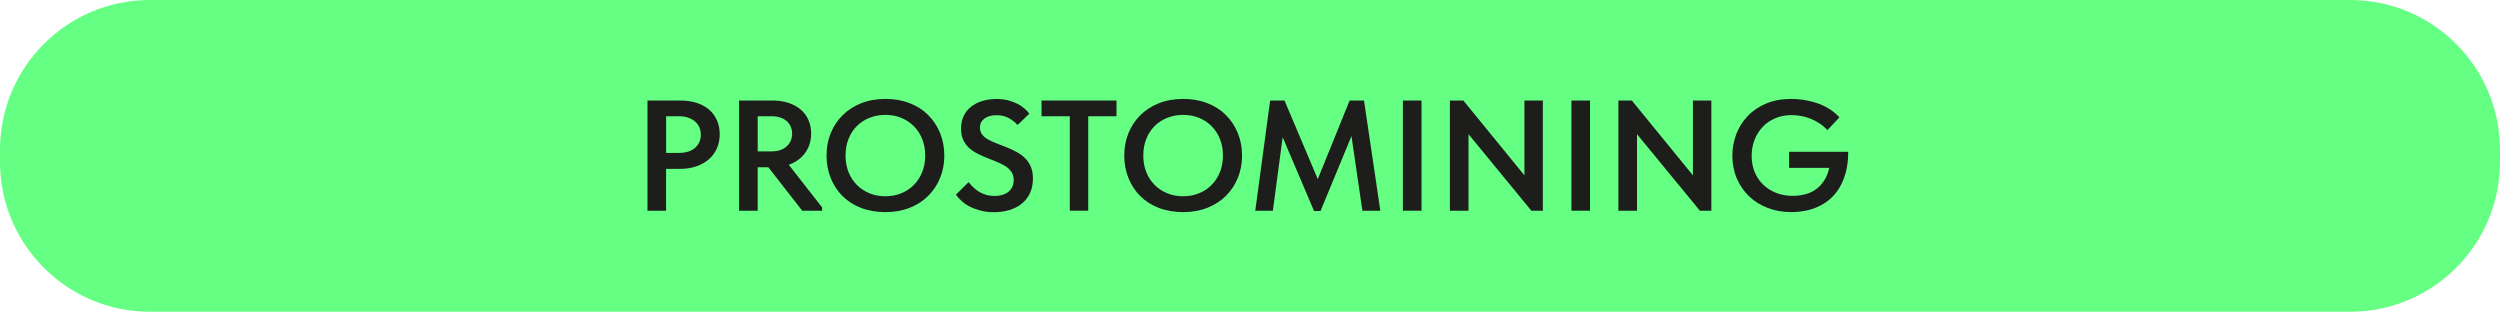
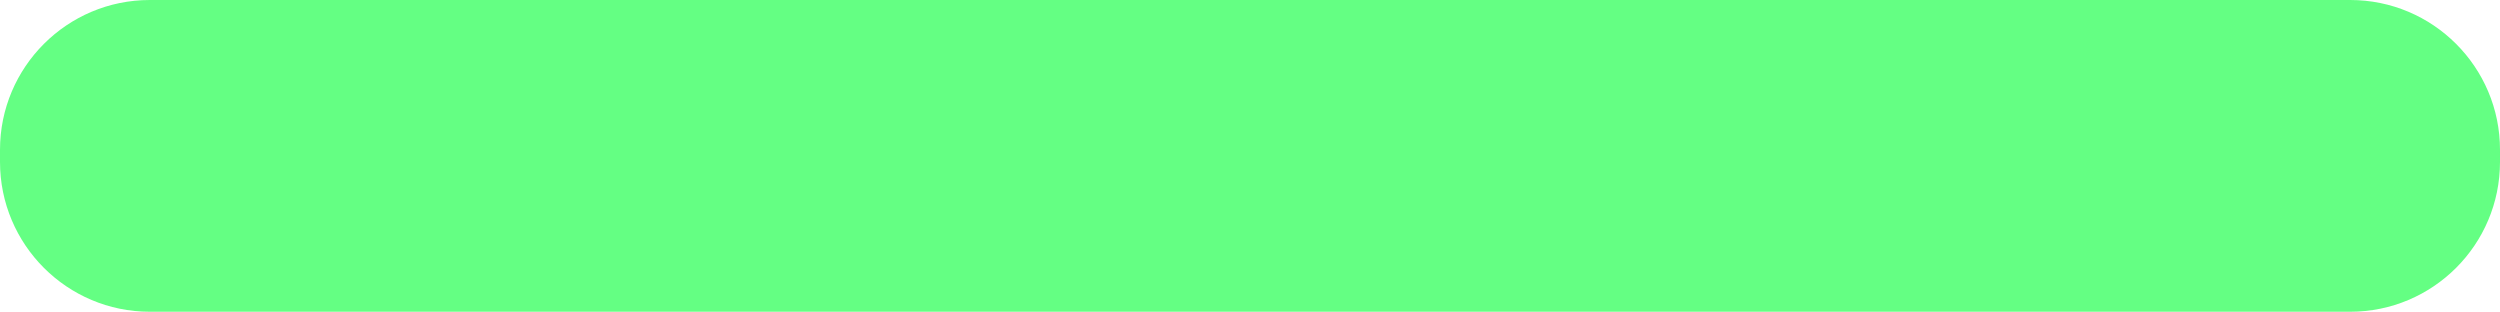
<svg xmlns="http://www.w3.org/2000/svg" width="834" height="104" viewBox="0 0 834 104" fill="none">
  <path d="M0 50C0 22.386 22.386 0 50 0H784C811.614 0 834 22.386 834 50V54C834 81.614 811.614 104 784 104H50C22.386 104 0 81.614 0 54V50Z" fill="#64FF83" />
  <g clip-path="url(#clip0_209_498)">
-     <path d="M232.444 34.329C234.06 34.854 235.435 35.604 236.568 36.59C237.701 37.576 238.57 38.766 239.186 40.159C239.802 41.562 240.099 43.095 240.099 44.777C240.099 46.46 239.791 48.003 239.186 49.428C238.57 50.843 237.69 52.064 236.546 53.082C235.391 54.1 233.994 54.893 232.345 55.472C230.695 56.051 228.836 56.34 226.79 56.34H222.203V70.303H216V33.547H227.054C229.034 33.547 230.827 33.804 232.444 34.329ZM229.672 50.553C230.585 50.242 231.355 49.803 231.96 49.235C232.565 48.678 233.027 48.024 233.335 47.296C233.642 46.556 233.796 45.774 233.796 44.927C233.796 44.081 233.642 43.298 233.335 42.559C233.027 41.82 232.576 41.177 231.96 40.62C231.344 40.062 230.585 39.612 229.672 39.28C228.759 38.948 227.67 38.776 226.416 38.776H222.214V51.014H226.471C227.692 51.014 228.759 50.853 229.683 50.543L229.672 50.553Z" fill="#1D1D1B" />
    <path d="M263.053 34.328C264.637 34.853 265.979 35.593 267.101 36.536C268.212 37.479 269.081 38.636 269.686 39.997C270.291 41.358 270.599 42.88 270.599 44.562C270.599 46.244 270.291 47.723 269.686 49.106C269.07 50.488 268.223 51.667 267.123 52.653C266.023 53.628 264.714 54.399 263.185 54.967C261.656 55.525 259.974 55.803 258.148 55.803H252.758V70.291H246.555V33.535H257.763C259.699 33.535 261.458 33.792 263.042 34.317L263.053 34.328ZM260.337 50.049C261.183 49.749 261.887 49.341 262.47 48.816C263.042 48.291 263.482 47.67 263.79 46.952C264.098 46.234 264.252 45.451 264.252 44.616C264.252 43.78 264.109 43.051 263.823 42.333C263.537 41.615 263.108 40.993 262.525 40.468C261.953 39.943 261.238 39.536 260.392 39.236C259.545 38.936 258.588 38.786 257.51 38.786H252.769V50.499H257.455C258.533 50.499 259.49 50.349 260.337 50.049ZM255.508 54.753L261.491 52.867L274.261 69.198V70.302H267.629L255.508 54.764V54.753Z" fill="#1D1D1B" />
    <path d="M287.283 69.37C284.853 68.438 282.796 67.131 281.091 65.427C279.386 63.734 278.066 61.73 277.131 59.415C276.196 57.1 275.734 54.582 275.734 51.85C275.734 49.117 276.196 46.717 277.131 44.423C278.066 42.13 279.386 40.137 281.091 38.433C282.796 36.74 284.853 35.4 287.261 34.447C289.67 33.482 292.387 33 295.401 33C298.414 33 300.977 33.461 303.408 34.393C305.839 35.325 307.896 36.633 309.6 38.337C311.305 40.03 312.636 42.034 313.593 44.348C314.55 46.663 315.023 49.181 315.023 51.914C315.023 54.647 314.55 57.047 313.626 59.34C312.691 61.633 311.371 63.627 309.666 65.33C307.962 67.023 305.894 68.363 303.474 69.317C301.043 70.281 298.359 70.763 295.412 70.763C292.464 70.763 289.725 70.303 287.305 69.37H287.283ZM300.614 64.495C302.231 63.852 303.628 62.93 304.816 61.74C306.004 60.551 306.939 59.126 307.621 57.465C308.303 55.804 308.644 53.939 308.644 51.871C308.644 49.803 308.314 48.045 307.643 46.384C306.983 44.723 306.048 43.298 304.871 42.109C303.683 40.919 302.286 39.987 300.669 39.322C299.052 38.658 297.293 38.326 295.39 38.326C293.487 38.326 291.716 38.647 290.077 39.301C288.438 39.944 287.03 40.866 285.843 42.055C284.655 43.245 283.731 44.67 283.071 46.331C282.411 47.992 282.07 49.846 282.07 51.871C282.07 53.896 282.4 55.75 283.071 57.411C283.731 59.072 284.666 60.497 285.843 61.687C287.03 62.876 288.427 63.809 290.044 64.473C291.661 65.138 293.443 65.47 295.379 65.47C297.315 65.47 298.986 65.148 300.603 64.495H300.614Z" fill="#1D1D1B" />
-     <path d="M327.209 70.272C325.9 69.94 324.712 69.512 323.656 68.987C322.6 68.462 321.677 67.851 320.907 67.154C320.137 66.458 319.455 65.718 318.883 64.947L323.139 60.746C323.601 61.378 324.14 61.968 324.734 62.535C325.328 63.093 325.977 63.586 326.67 64.004C327.363 64.421 328.144 64.754 328.991 65C329.838 65.247 330.762 65.365 331.763 65.365C332.764 65.365 333.732 65.236 334.534 64.968C335.337 64.711 336.019 64.336 336.558 63.864C337.097 63.393 337.504 62.836 337.768 62.214C338.032 61.593 338.175 60.864 338.175 60.06C338.175 59.01 337.922 58.11 337.416 57.36C336.91 56.609 336.25 55.967 335.425 55.441C334.6 54.916 333.666 54.445 332.621 54.027C331.576 53.609 330.509 53.18 329.409 52.741C328.309 52.302 327.231 51.819 326.175 51.294C325.119 50.769 324.173 50.137 323.348 49.408C322.523 48.669 321.853 47.779 321.358 46.729C320.852 45.679 320.599 44.404 320.599 42.893C320.599 41.382 320.885 39.967 321.457 38.746C322.029 37.524 322.842 36.485 323.887 35.649C324.932 34.813 326.175 34.159 327.638 33.709C329.09 33.259 330.696 33.023 332.467 33.023C333.908 33.023 335.183 33.173 336.316 33.474C337.449 33.774 338.461 34.149 339.363 34.599C340.265 35.049 341.046 35.574 341.706 36.153C342.366 36.731 342.938 37.321 343.4 37.91L339.462 41.693C338.604 40.75 337.603 39.968 336.47 39.357C335.337 38.746 333.996 38.435 332.456 38.435C331.598 38.435 330.817 38.532 330.135 38.724C329.453 38.917 328.87 39.196 328.386 39.56C327.902 39.925 327.528 40.364 327.286 40.878C327.033 41.382 326.912 41.95 326.912 42.582C326.912 43.493 327.165 44.275 327.671 44.918C328.177 45.561 328.848 46.118 329.695 46.569C330.542 47.019 331.477 47.458 332.522 47.855C333.567 48.262 334.644 48.68 335.755 49.119C336.866 49.558 337.955 50.051 339.011 50.619C340.067 51.176 341.013 51.852 341.838 52.645C342.663 53.427 343.334 54.381 343.829 55.506C344.335 56.631 344.588 57.96 344.588 59.492C344.588 61.346 344.269 62.975 343.62 64.379C342.971 65.782 342.08 66.951 340.925 67.894C339.77 68.837 338.406 69.555 336.8 70.047C335.205 70.54 333.49 70.787 331.653 70.787C330.003 70.787 328.518 70.615 327.209 70.283V70.272Z" fill="#1D1D1B" />
    <path d="M356.89 38.786H347.453V33.535H372.465V38.786H363.028V70.291H356.879V38.786H356.89Z" fill="#1D1D1B" />
    <path d="M386.604 69.37C384.173 68.438 382.116 67.131 380.411 65.427C378.706 63.734 377.387 61.73 376.452 59.415C375.517 57.1 375.055 54.582 375.055 51.85C375.055 49.117 375.517 46.717 376.452 44.423C377.387 42.13 378.706 40.137 380.411 38.433C382.116 36.74 384.173 35.4 386.582 34.447C388.991 33.482 391.707 33 394.721 33C397.735 33 400.298 33.461 402.728 34.393C405.159 35.325 407.216 36.633 408.921 38.337C410.626 40.03 411.957 42.034 412.913 44.348C413.87 46.663 414.343 49.181 414.343 51.914C414.343 54.647 413.87 57.047 412.946 59.34C412.012 61.633 410.692 63.627 408.987 65.33C407.282 67.023 405.214 68.363 402.794 69.317C400.364 70.281 397.68 70.763 394.732 70.763C391.784 70.763 389.046 70.303 386.626 69.37H386.604ZM399.946 64.495C401.562 63.852 402.959 62.93 404.147 61.74C405.335 60.551 406.27 59.126 406.952 57.465C407.634 55.804 407.975 53.939 407.975 51.871C407.975 49.803 407.645 48.045 406.974 46.384C406.314 44.723 405.379 43.298 404.202 42.109C403.014 40.919 401.617 39.987 400.001 39.322C398.384 38.658 396.624 38.326 394.721 38.326C392.818 38.326 391.047 38.647 389.408 39.301C387.77 39.944 386.362 40.866 385.174 42.055C383.986 43.245 383.062 44.67 382.402 46.331C381.742 47.992 381.401 49.846 381.401 51.871C381.401 53.896 381.731 55.75 382.402 57.411C383.062 59.072 383.997 60.497 385.174 61.687C386.362 62.876 387.759 63.809 389.375 64.473C390.992 65.138 392.774 65.47 394.71 65.47C396.646 65.47 398.318 65.148 399.935 64.495H399.946Z" fill="#1D1D1B" />
    <path d="M423.718 33.535H428.514L441.13 63.358L438.061 63.572L450.237 33.535H455.033L460.477 70.291H454.494L450.446 42.622H452.008L440.525 70.398H438.369L426.622 42.783H428.294L424.631 70.302H418.758L423.718 33.546V33.535Z" fill="#1D1D1B" />
    <path d="M474.211 70.291H468.008V33.535H474.211V70.291Z" fill="#1D1D1B" />
    <path d="M483.699 33.535H488.175L510.756 61.204H508.545V33.535H514.694V70.291H510.866L488.01 42.462H489.891V70.291H483.688V33.535H483.699Z" fill="#1D1D1B" />
    <path d="M530.43 70.291H524.227V33.535H530.43V70.291Z" fill="#1D1D1B" />
    <path d="M539.909 33.535H544.386L566.967 61.204H564.756V33.535H570.905V70.291H567.077L544.221 42.462H546.102V70.291H539.898V33.535H539.909Z" fill="#1D1D1B" />
    <path d="M589.716 69.37C587.307 68.438 585.228 67.152 583.491 65.48C581.753 63.819 580.378 61.826 579.399 59.522C578.409 57.208 577.914 54.689 577.914 51.957C577.914 49.406 578.354 46.984 579.234 44.713C580.114 42.441 581.39 40.426 583.062 38.669C584.733 36.922 586.79 35.54 589.232 34.522C591.674 33.504 594.457 33 597.58 33C598.944 33 600.363 33.118 601.837 33.343C603.311 33.568 604.752 33.922 606.149 34.393C607.546 34.865 608.887 35.497 610.163 36.279C611.439 37.061 612.594 38.026 613.639 39.14L609.646 43.395C608.854 42.559 607.986 41.819 607.029 41.187C606.072 40.555 605.082 40.03 604.037 39.612C602.992 39.194 601.947 38.883 600.88 38.69C599.824 38.497 598.768 38.401 597.723 38.401C595.711 38.401 593.874 38.755 592.224 39.451C590.574 40.148 589.155 41.123 587.989 42.366C586.823 43.609 585.921 45.056 585.294 46.695C584.668 48.345 584.349 50.114 584.349 52C584.349 53.993 584.69 55.804 585.371 57.433C586.053 59.062 587.01 60.465 588.231 61.633C589.452 62.801 590.904 63.712 592.565 64.366C594.237 65.009 596.041 65.341 597.976 65.341C599.483 65.341 600.957 65.148 602.398 64.762C603.839 64.377 605.115 63.734 606.248 62.823C607.381 61.912 608.327 60.722 609.107 59.254C609.877 57.786 610.35 55.986 610.537 53.843L612.473 55.997H596.843V50.639H616.565C616.565 53.125 616.312 55.343 615.806 57.304C615.3 59.265 614.607 60.99 613.727 62.48C612.847 63.969 611.813 65.234 610.625 66.284C609.437 67.334 608.139 68.192 606.721 68.856C605.302 69.52 603.817 70.003 602.277 70.303C600.726 70.603 599.153 70.753 597.536 70.753C594.699 70.753 592.07 70.292 589.672 69.36L589.716 69.37Z" fill="#1D1D1B" />
  </g>
  <defs>
    <clipPath id="clip0_209_498">
-       <rect width="401" height="76" fill="white" transform="translate(216 14)" />
-     </clipPath>
+       </clipPath>
  </defs>
</svg>